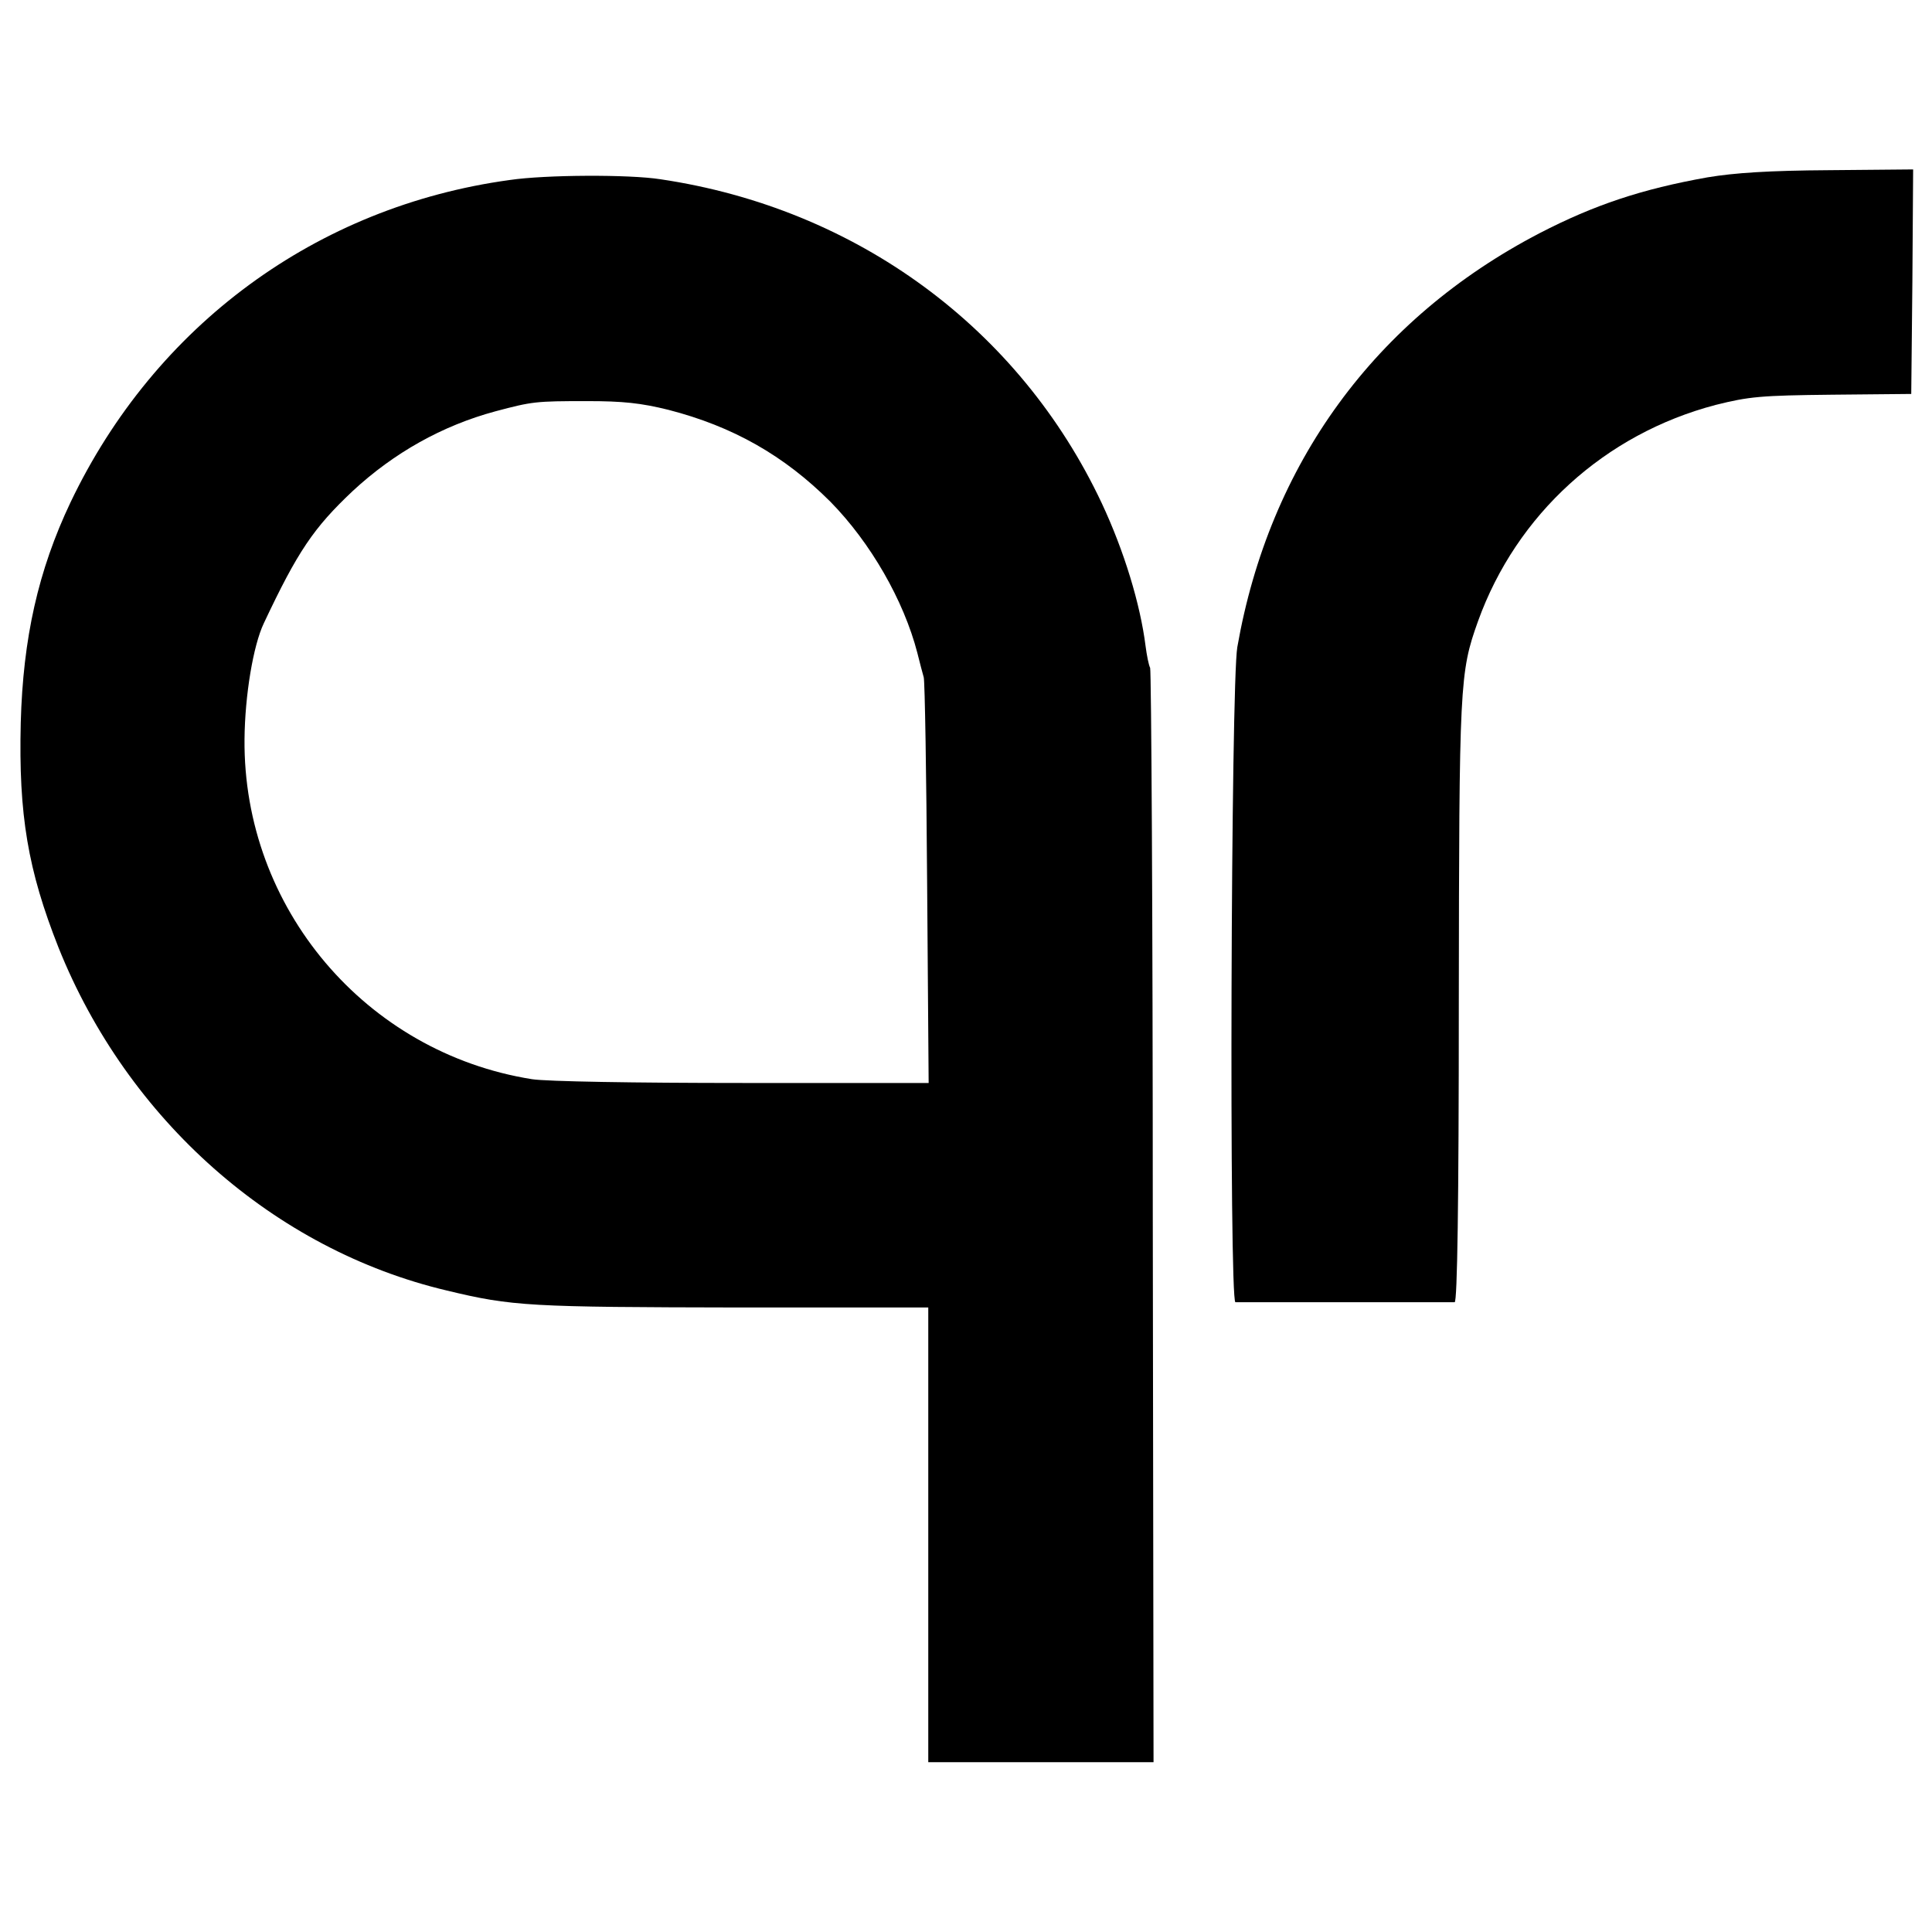
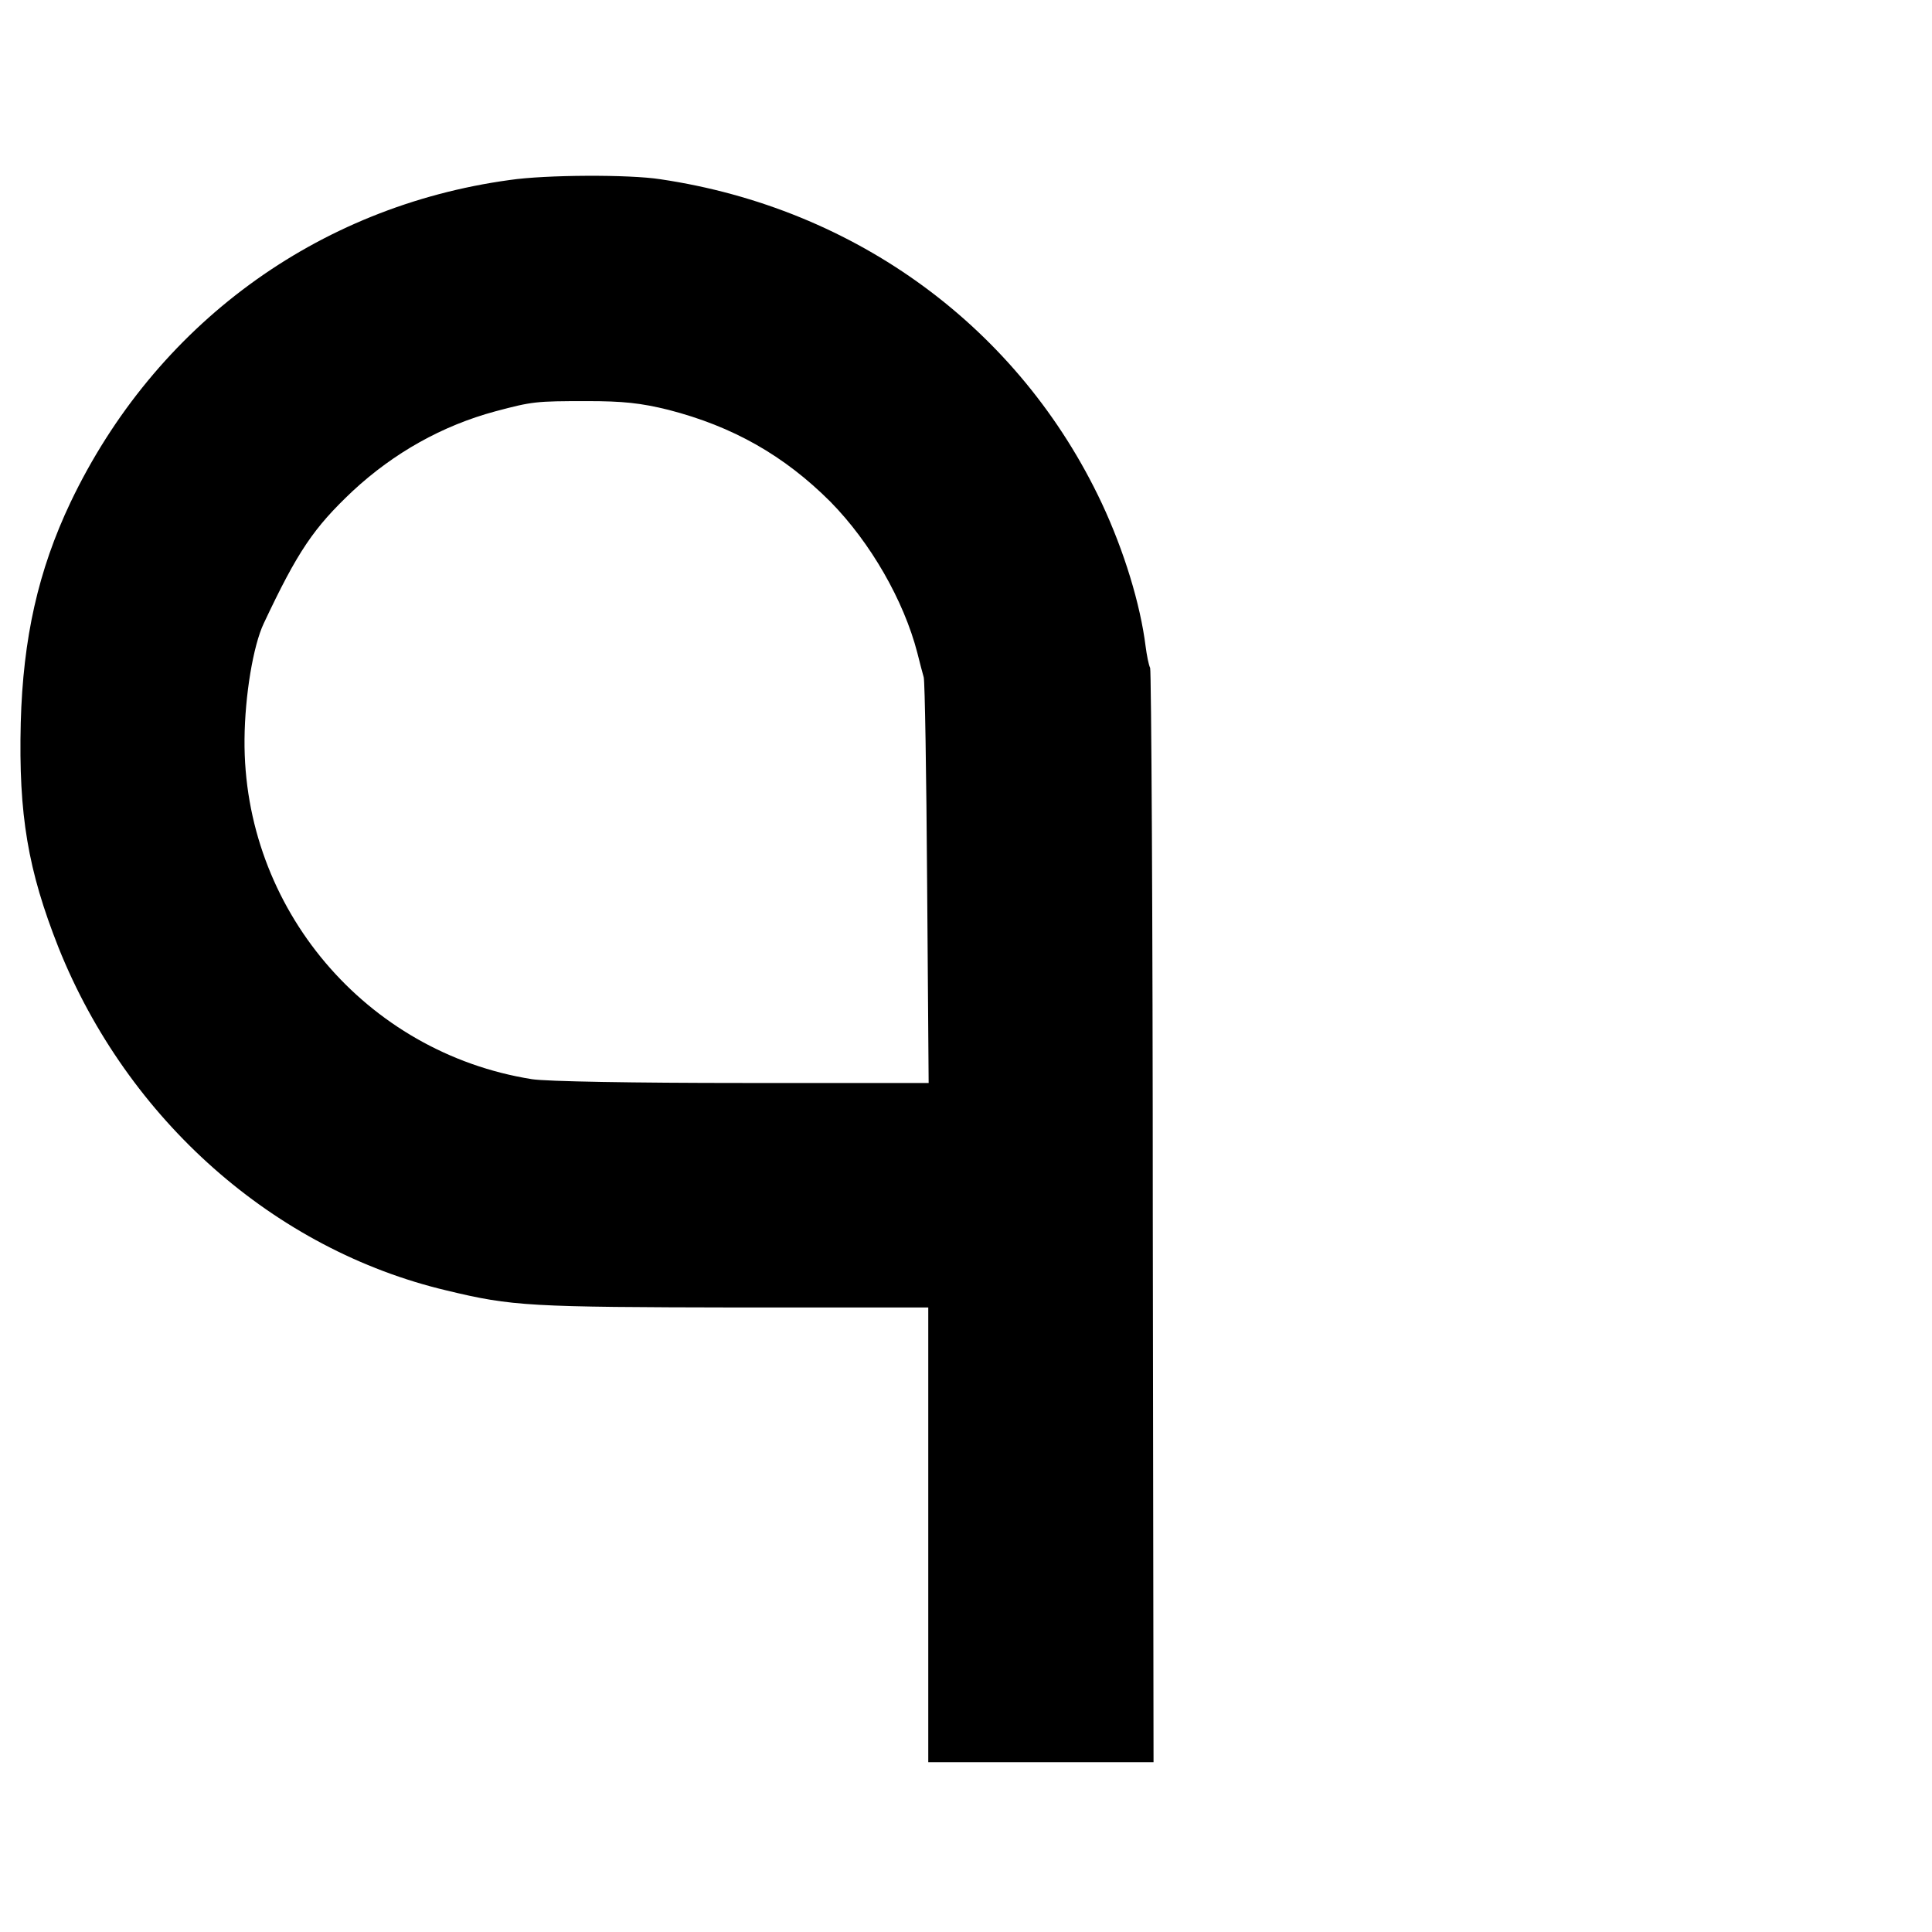
<svg xmlns="http://www.w3.org/2000/svg" version="1.0" width="512pt" height="512pt" viewBox="0 0 512 512" preserveAspectRatio="xMidYMid meet">
  <g transform="translate(0,512) scale(0.1,-0.1)" fill="#000000" stroke="none">
-     <path d="M4525 4650 c-174 -31 -300 -73 -445 -148 -436 -227 -716 -611 -801 -1097 -17 -97 -22 -1735 -5 -1736 13 0 566 0 581 0 7 1 11 260 11 794 1 847 2 874 51 1011 102 283 336 496 630 573 88 22 119 25 308 27 l210 2 3 297 2 298 -222 -2 c-160 -1 -251 -7 -323 -19z" />
    <path d="M1351 4643 c-512 -70 -940 -385 -1164 -854 -86 -181 -126 -361 -132 -584 -6 -245 19 -391 100 -596 183 -457 572 -801 1029 -909 174 -42 219 -44 778 -45 l498 0 0 -602 0 -603 299 0 298 0 -2 1443 c0 793 -4 1449 -7 1457 -4 8 -9 34 -12 57 -14 112 -57 253 -116 379 -218 464 -650 782 -1170 859 -83 13 -304 12 -399 -2z m420 -609 c171 -44 307 -121 430 -244 106 -108 194 -261 230 -400 6 -25 14 -54 17 -65 3 -11 7 -257 9 -547 l4 -528 -493 0 c-286 0 -520 4 -558 10 -441 70 -766 454 -762 901 1 116 23 248 51 307 90 191 132 253 236 351 109 101 237 173 378 211 98 26 106 27 243 27 95 0 142 -5 215 -23z" />
  </g>
</svg>